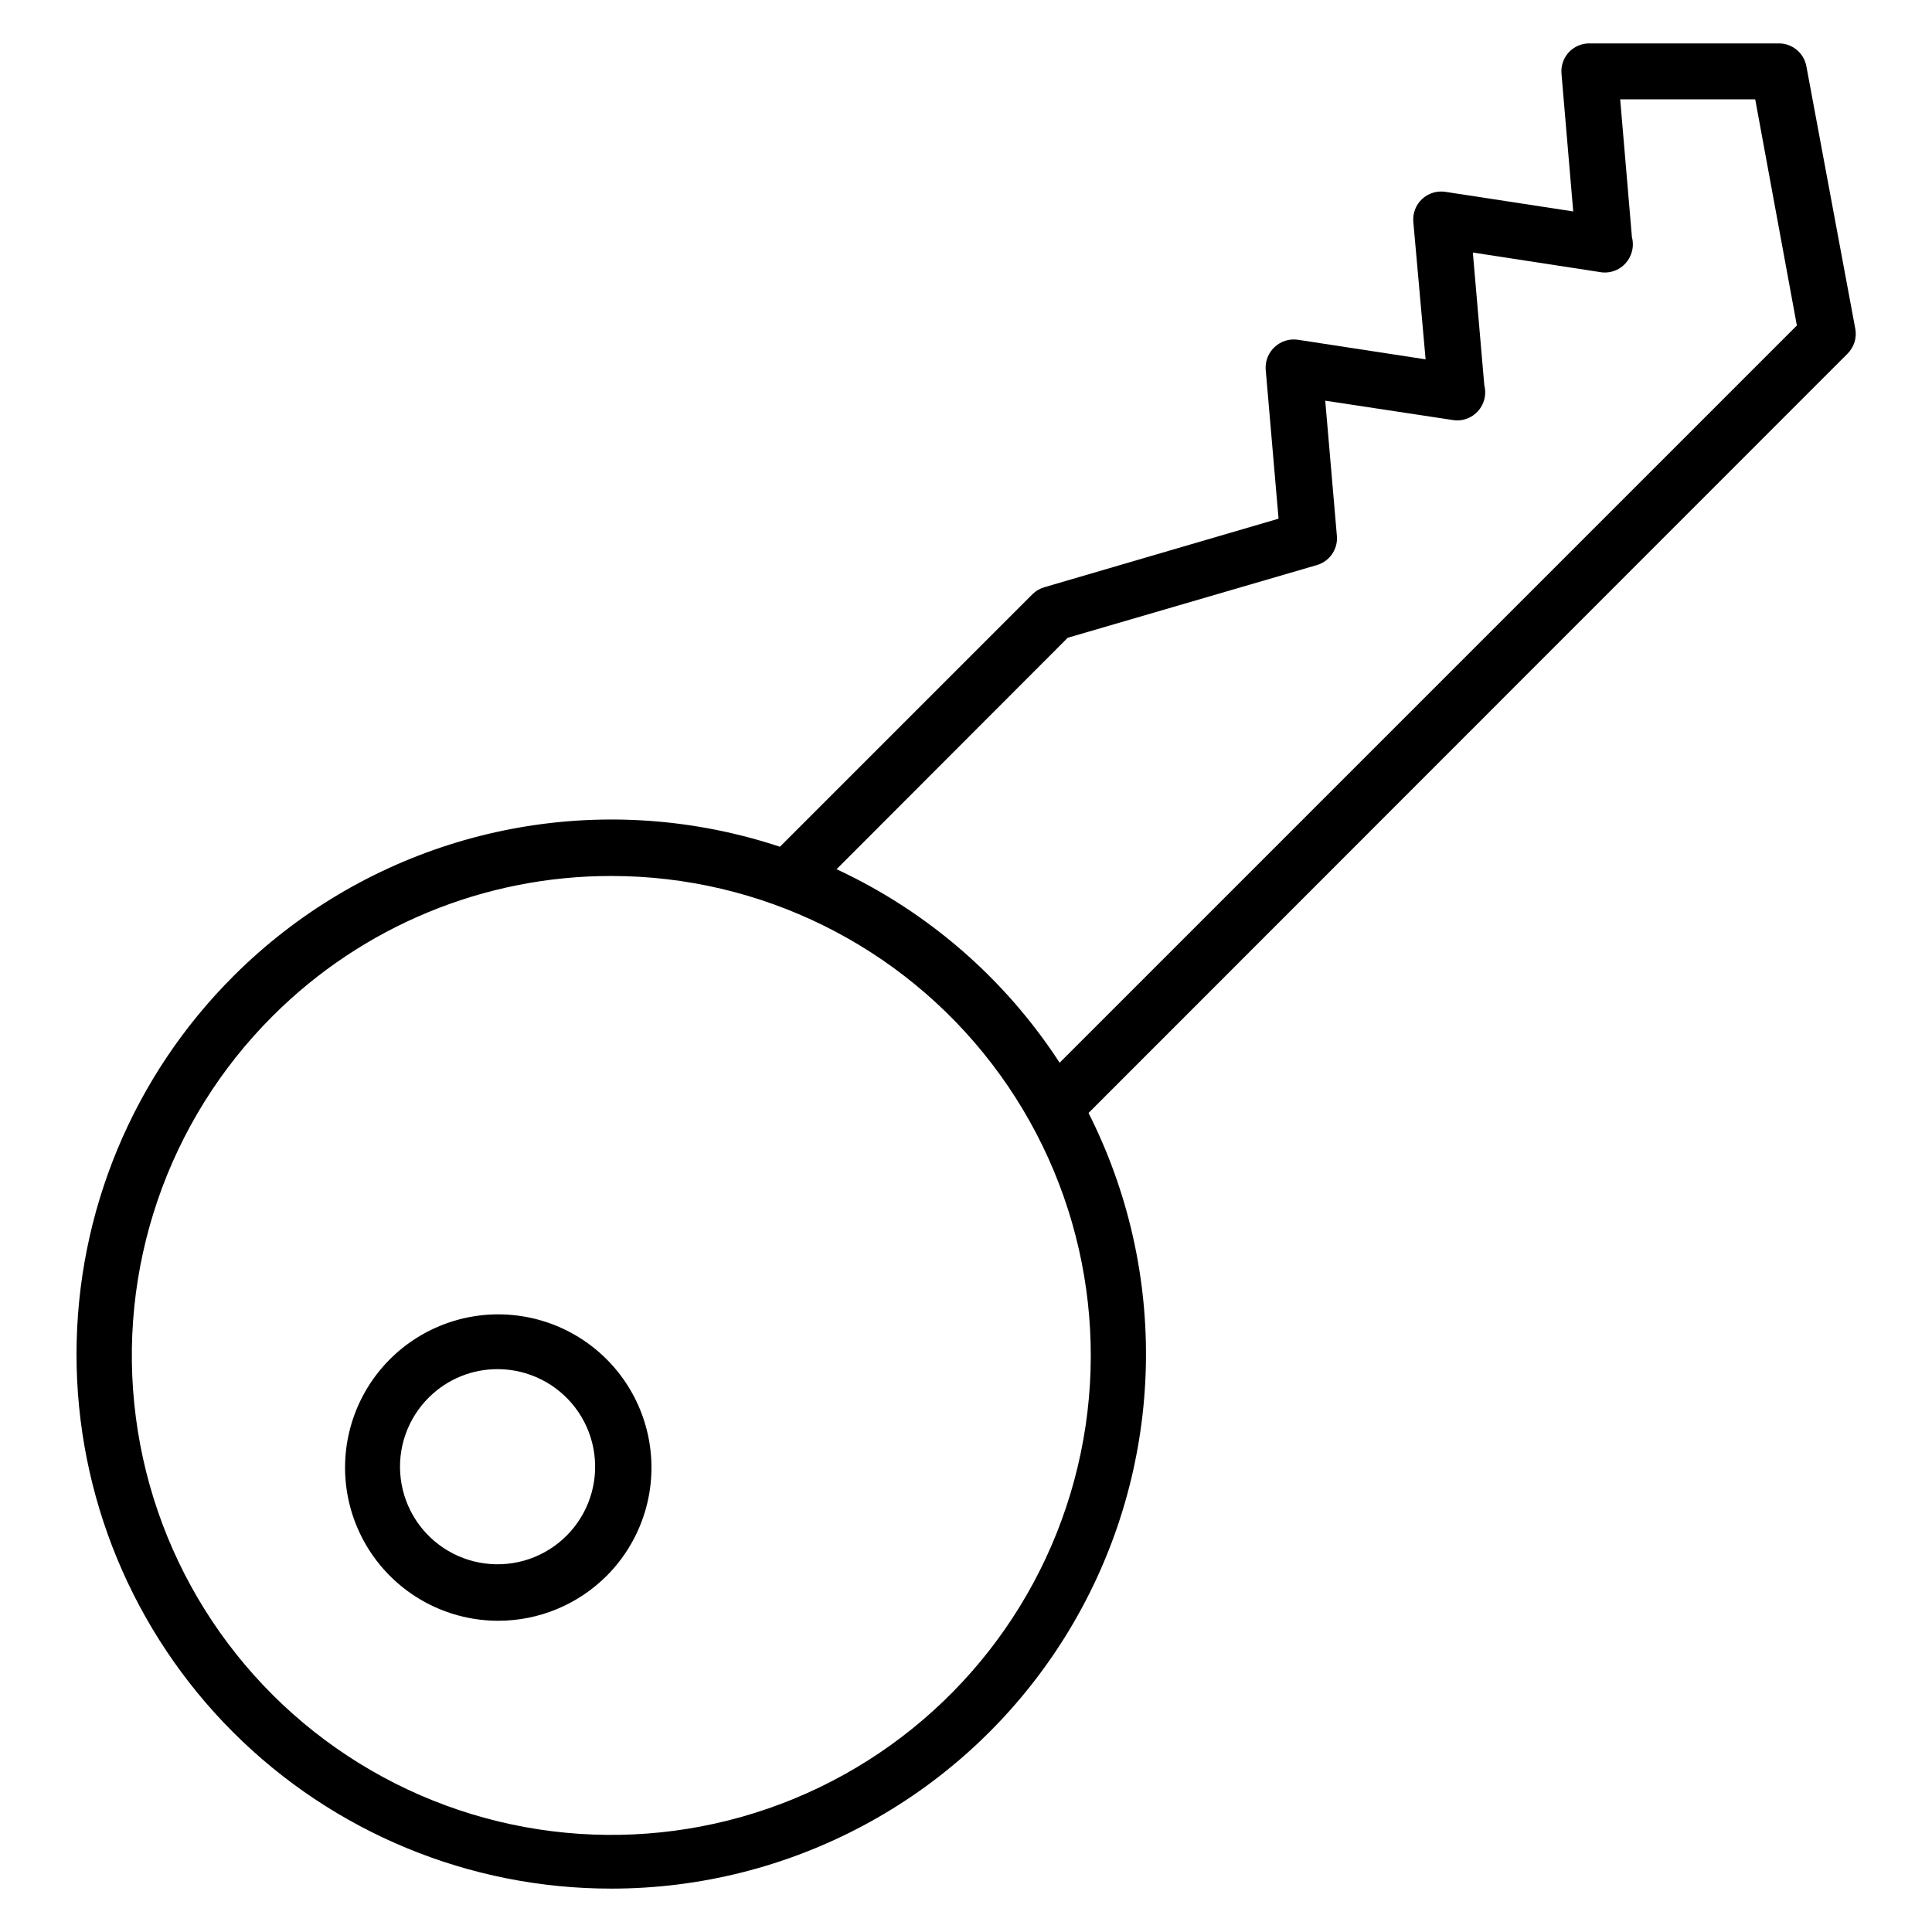
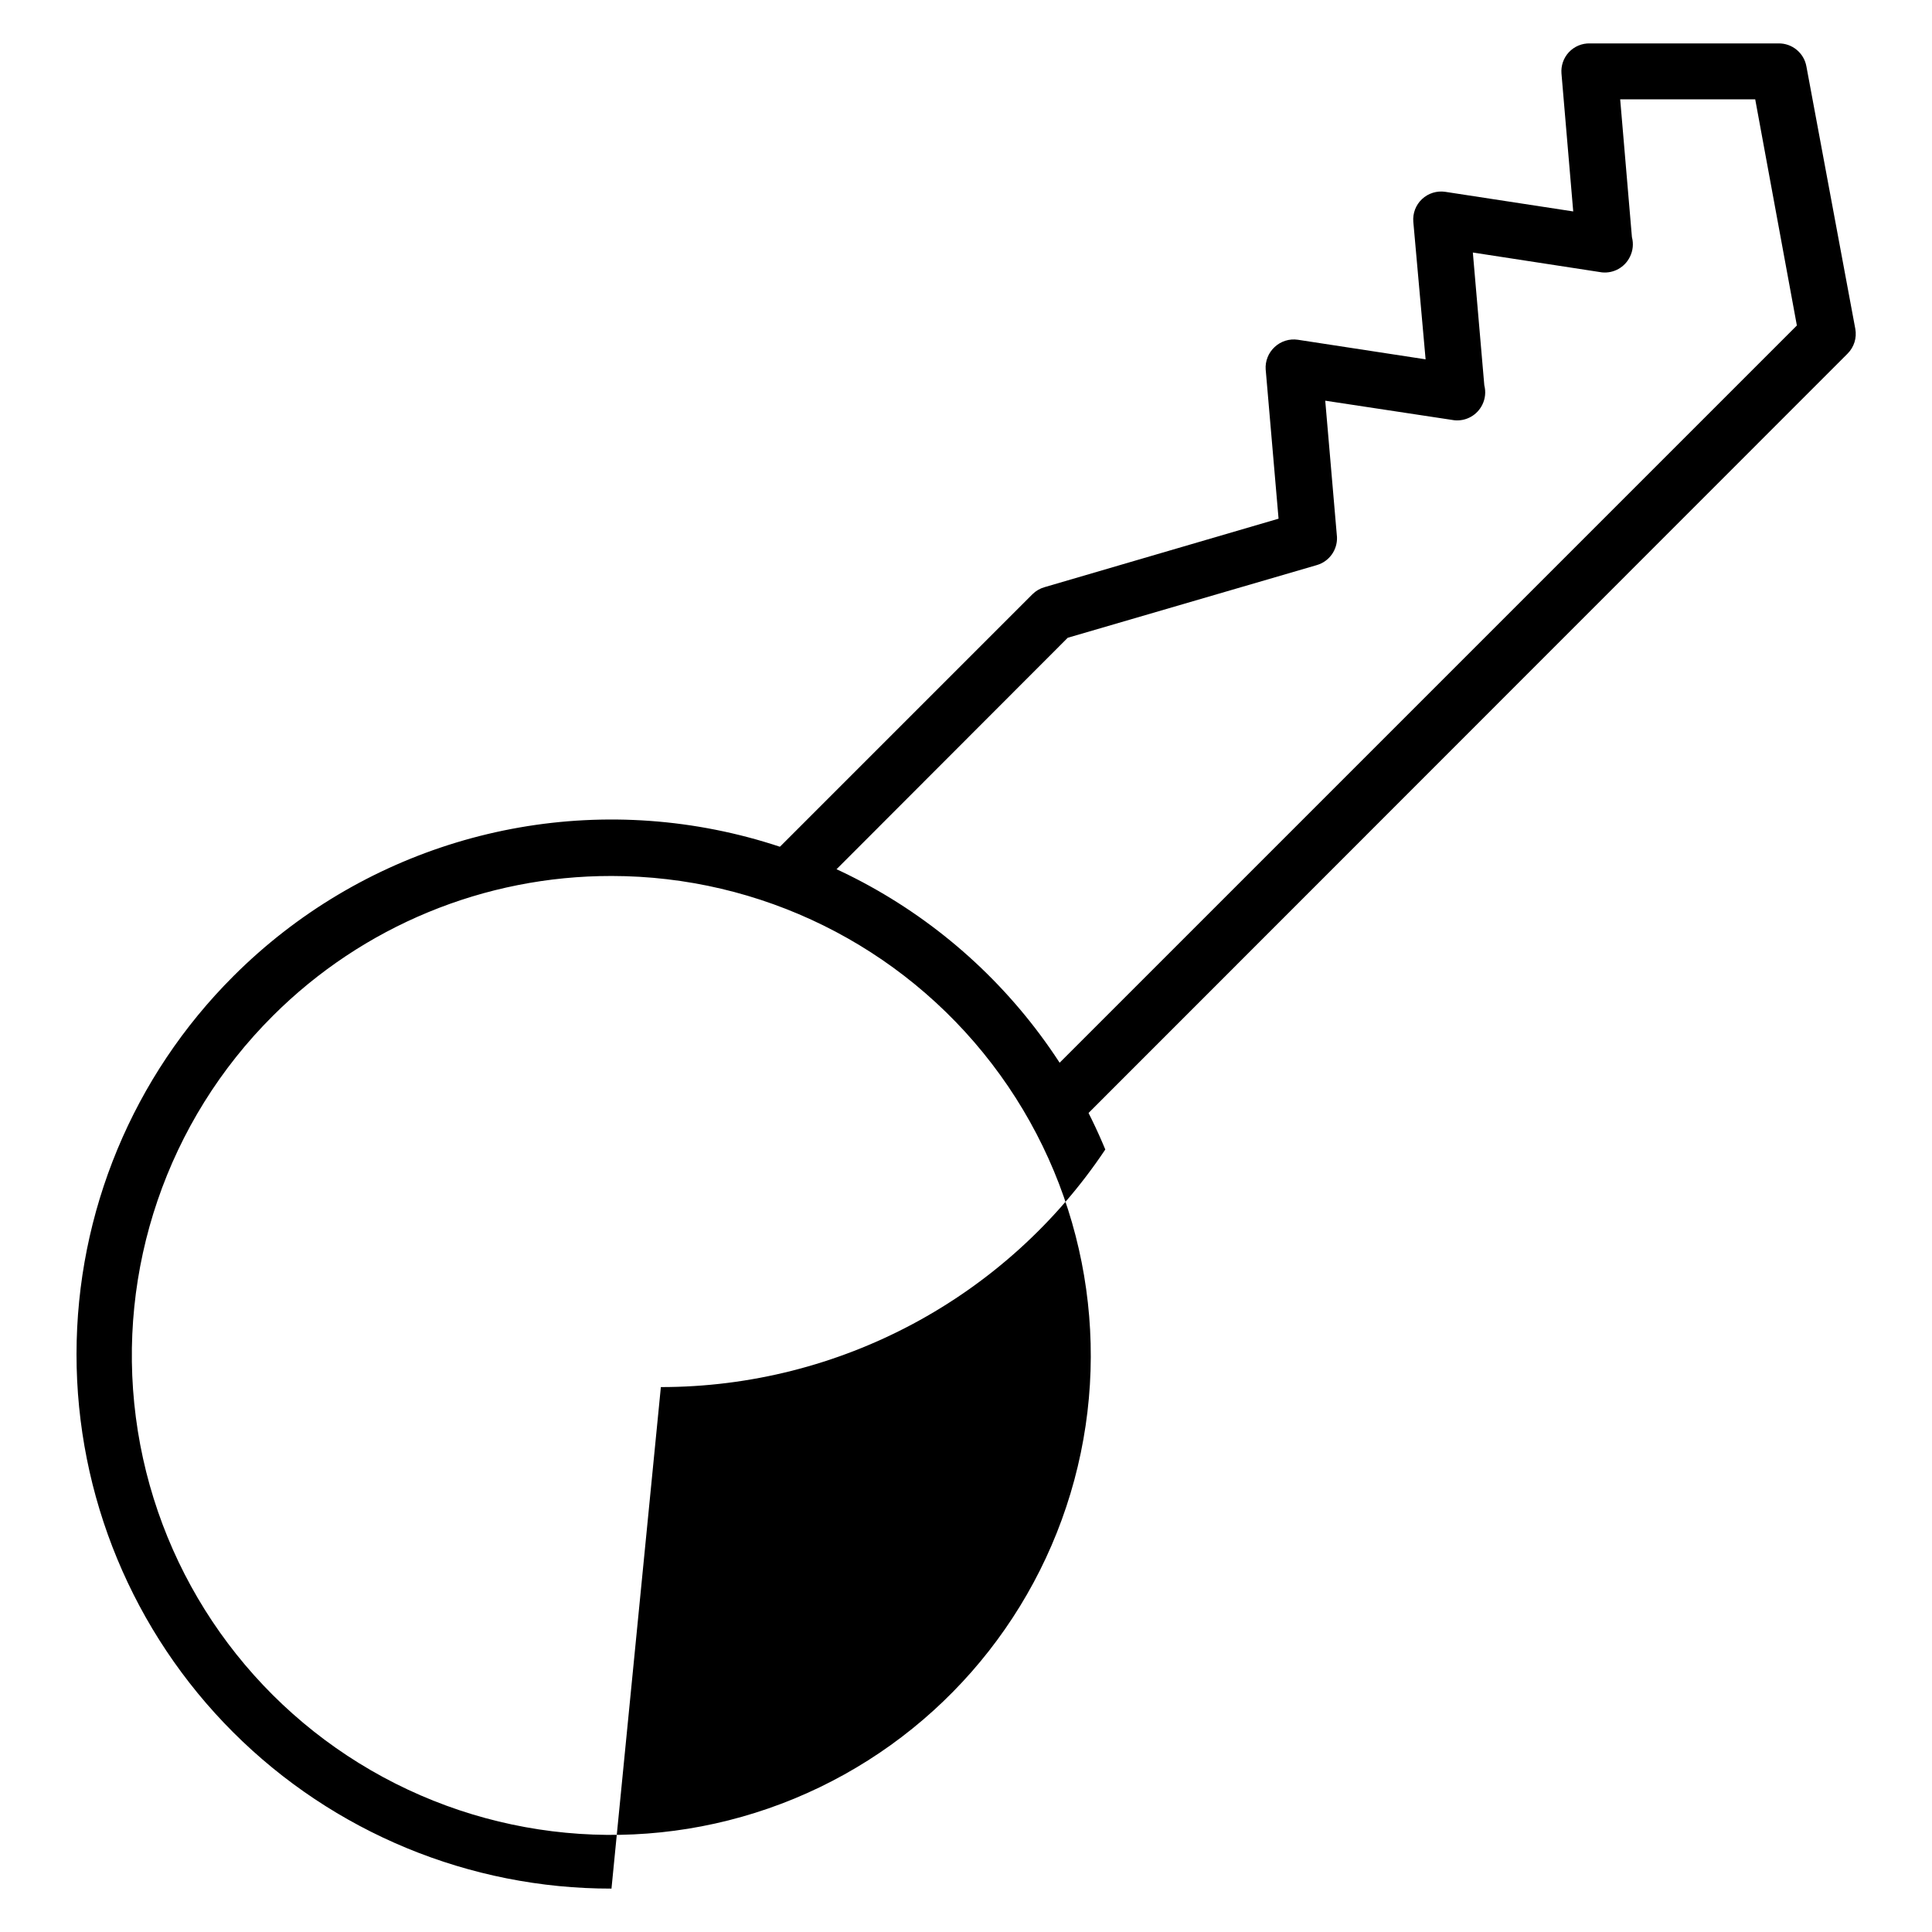
<svg xmlns="http://www.w3.org/2000/svg" fill="#000000" width="800px" height="800px" version="1.1" viewBox="144 144 512 512">
  <g>
    <path d="m426.15 442.23c-1.98-0.008-3.875-0.809-5.262-2.223-2.871-2.891-2.871-7.559 0-10.449l199.3-199.3-11.039-59.938h-35.785l3.113 36.527c0.461 1.734 0.277 3.578-0.52 5.184-1.352 2.805-4.312 4.461-7.41 4.152l-34.23-5.262 3.039 35.191c0.445 1.711 0.262 3.527-0.516 5.113-1.355 2.801-4.316 4.457-7.41 4.148l-34.23-5.188 3.113 36.156c0.133 3.402-2.066 6.461-5.336 7.41l-66.016 19.262-67.715 67.793c-2.891 2.875-7.559 2.875-10.449 0-1.402-1.391-2.191-3.285-2.191-5.258 0-1.977 0.789-3.871 2.191-5.262l68.828-68.828h0.004c0.887-0.879 1.984-1.516 3.184-1.855l62.016-18.148-3.406-39.488-0.004-0.004c-0.168-2.258 0.707-4.469 2.371-6 1.648-1.547 3.914-2.258 6.148-1.926l33.859 5.188-3.258-36.453c-0.188-2.246 0.656-4.457 2.297-6.004 1.664-1.566 3.961-2.277 6.223-1.926l33.859 5.188-3.113-36.527c-0.172-2.062 0.527-4.106 1.926-5.629 1.449-1.566 3.5-2.43 5.633-2.371h49.938c3.621-0.059 6.754 2.508 7.406 6.074l12.965 69.57c0.441 2.406-0.336 4.871-2.074 6.594l-202.19 202.27c-1.387 1.414-3.281 2.215-5.262 2.223z" />
-     <path d="m306.05 644.5c-37.594 0.047-73.664-14.859-100.26-41.43-26.59-26.57-41.527-62.625-41.512-100.22 0.016-37.59 14.984-73.633 41.598-100.18 33.457-33.453 81.402-47.996 127.8-38.766 46.402 9.23 85.133 41.016 103.24 84.727s13.195 93.574-13.09 132.91c-26.285 39.34-70.473 62.957-117.78 62.961zm0-268.35v-0.004c-33.641-0.051-65.922 13.277-89.723 37.047-27.996 27.887-41.422 67.211-36.328 106.39 5.09 39.184 28.125 73.77 62.316 93.574 34.195 19.805 75.652 22.574 112.18 7.496 36.527-15.082 63.953-46.293 74.215-84.453 10.262-38.156 2.184-78.918-21.852-110.28s-61.293-49.762-100.8-49.777z" />
-     <path d="m275.97 573.52c-12.613-0.023-24.504-5.906-32.168-15.926-7.668-10.02-10.242-23.031-6.965-35.215 3.273-12.184 12.023-22.148 23.68-26.973 11.656-4.824 24.895-3.957 35.82 2.348 10.926 6.305 18.301 17.328 19.957 29.836 1.656 12.504-2.594 25.07-11.504 34.004-7.637 7.652-18.008 11.945-28.82 11.926zm0-66.68c-6.816-0.043-13.375 2.621-18.227 7.41-5.742 5.637-8.527 13.625-7.543 21.609 0.984 7.988 5.629 15.059 12.566 19.133s15.379 4.688 22.832 1.66c7.453-3.031 13.074-9.359 15.199-17.117 2.129-7.762 0.523-16.07-4.344-22.477-4.867-6.406-12.438-10.184-20.484-10.219z" />
+     <path d="m306.05 644.5c-37.594 0.047-73.664-14.859-100.26-41.43-26.59-26.57-41.527-62.625-41.512-100.22 0.016-37.59 14.984-73.633 41.598-100.18 33.457-33.453 81.402-47.996 127.8-38.766 46.402 9.23 85.133 41.016 103.24 84.727c-26.285 39.34-70.473 62.957-117.78 62.961zm0-268.35v-0.004c-33.641-0.051-65.922 13.277-89.723 37.047-27.996 27.887-41.422 67.211-36.328 106.39 5.09 39.184 28.125 73.77 62.316 93.574 34.195 19.805 75.652 22.574 112.18 7.496 36.527-15.082 63.953-46.293 74.215-84.453 10.262-38.156 2.184-78.918-21.852-110.28s-61.293-49.762-100.8-49.777z" />
  </g>
</svg>